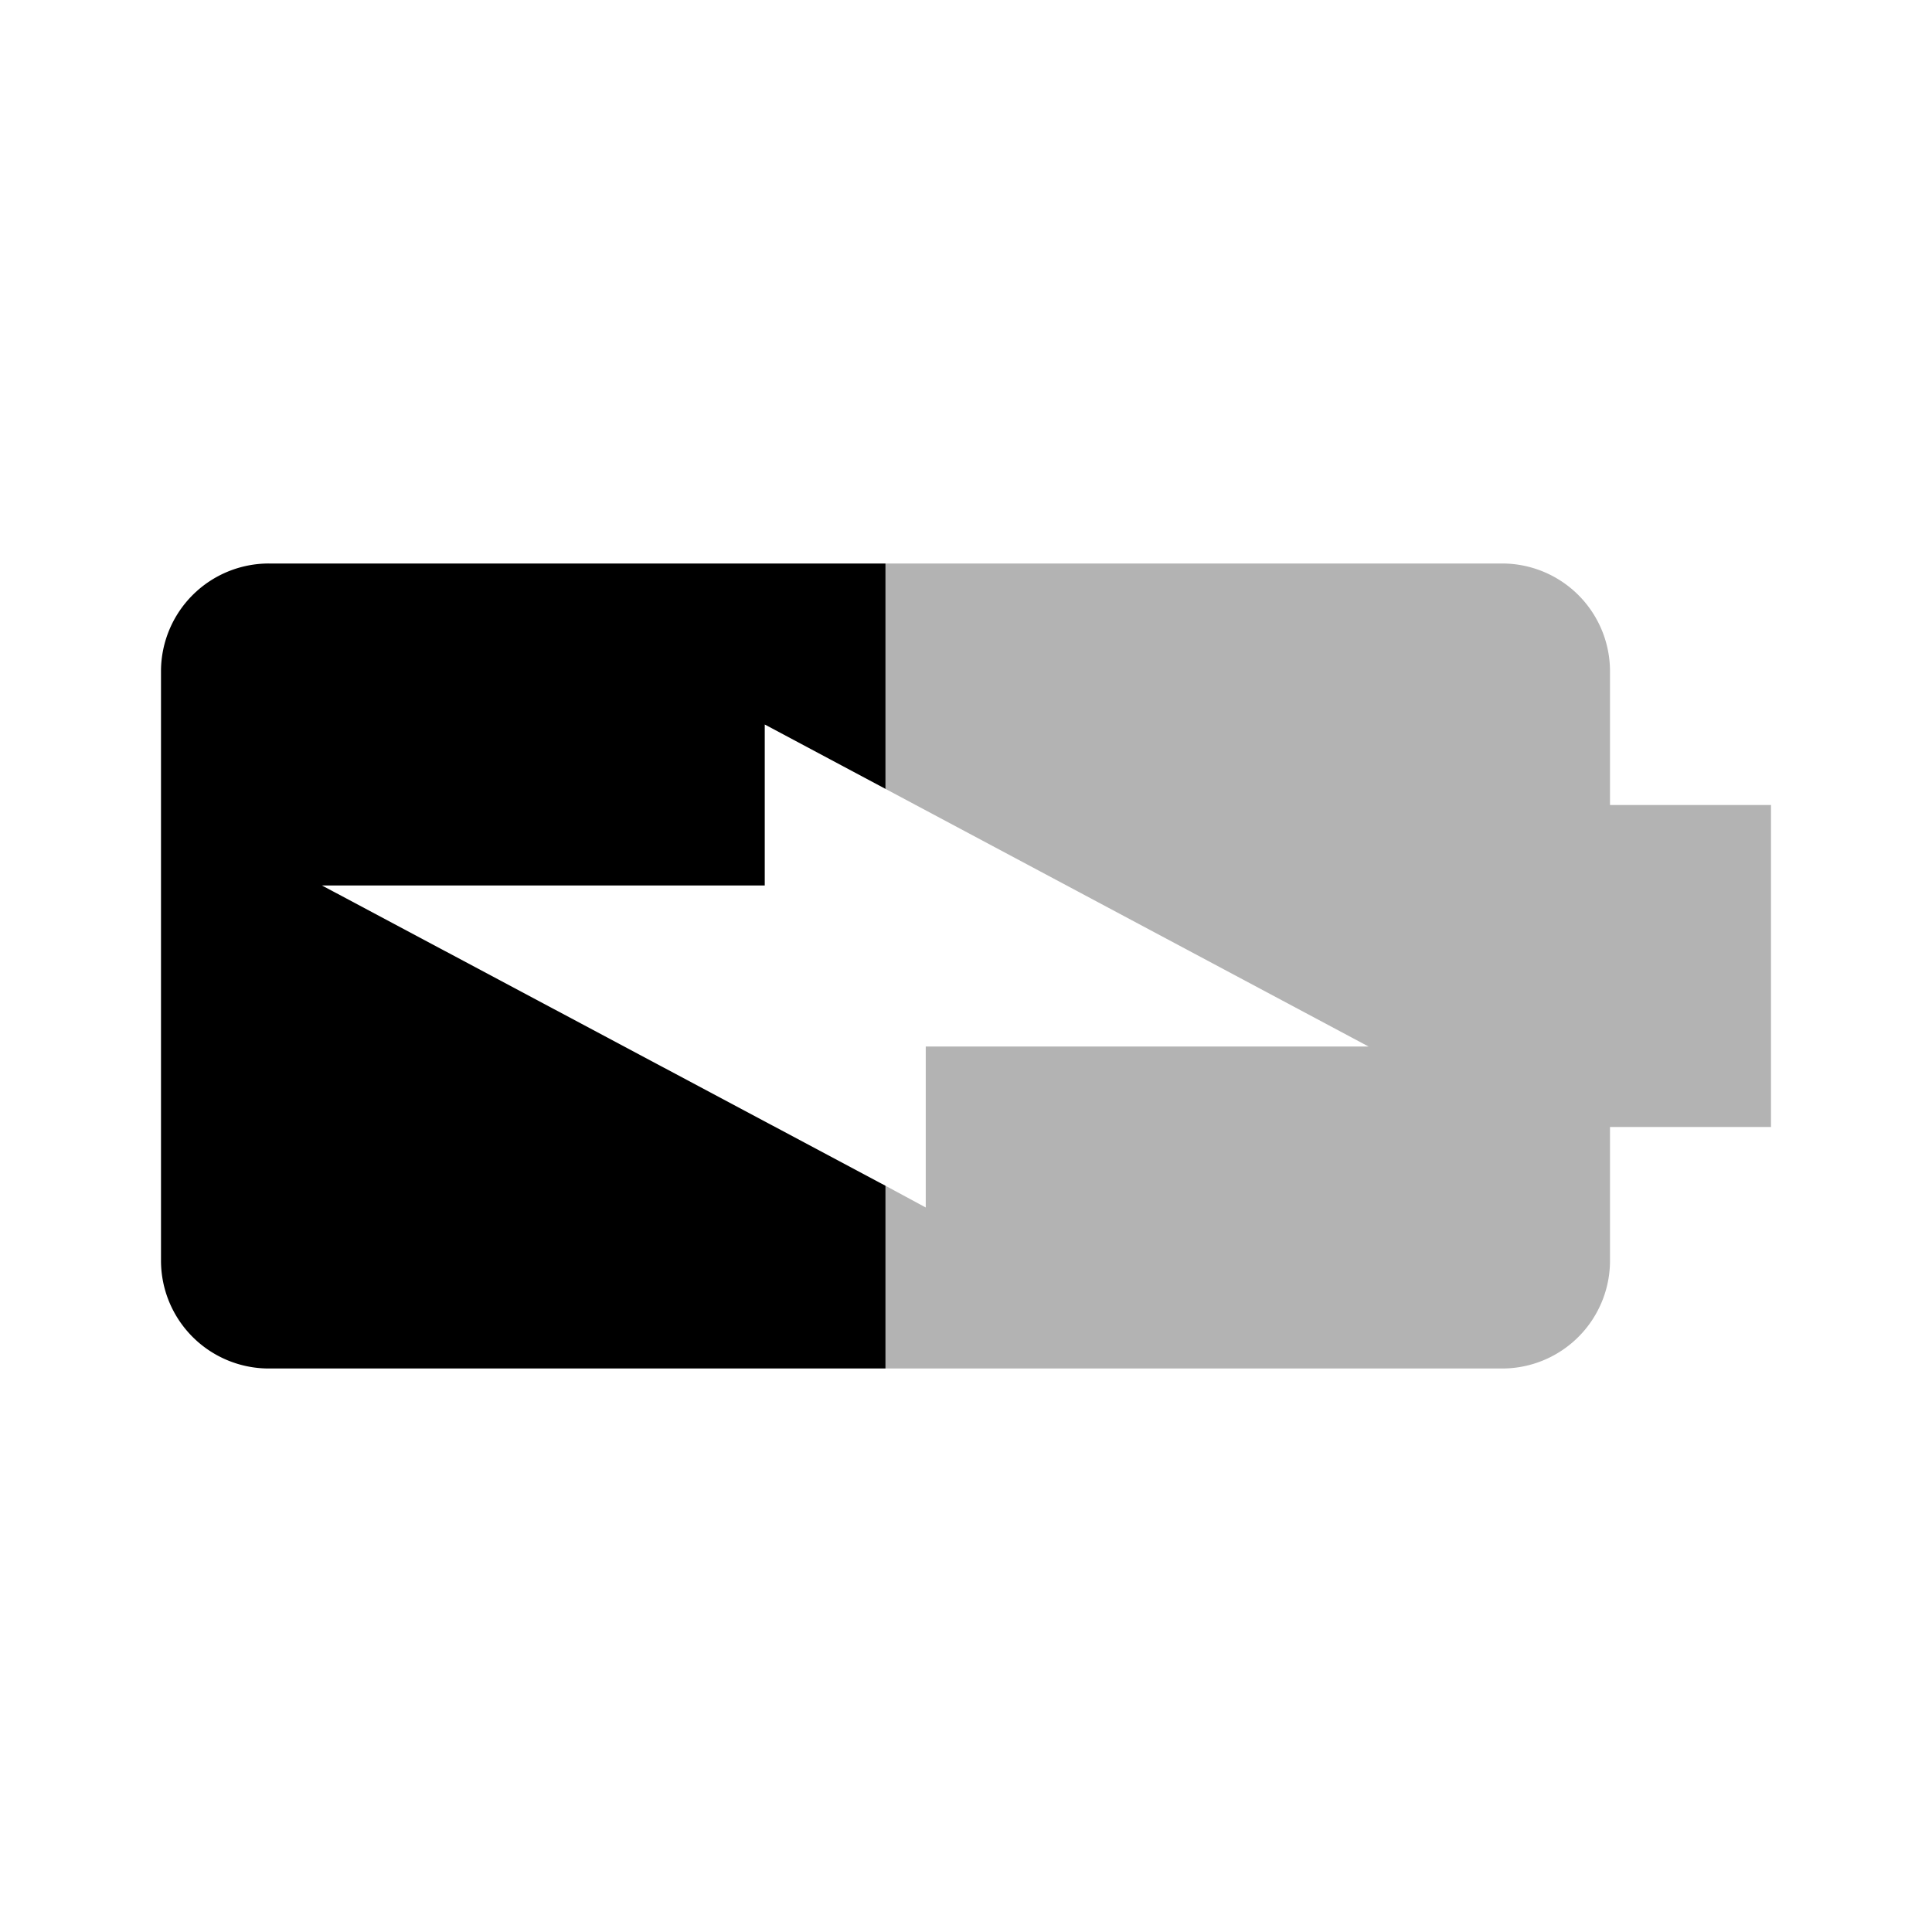
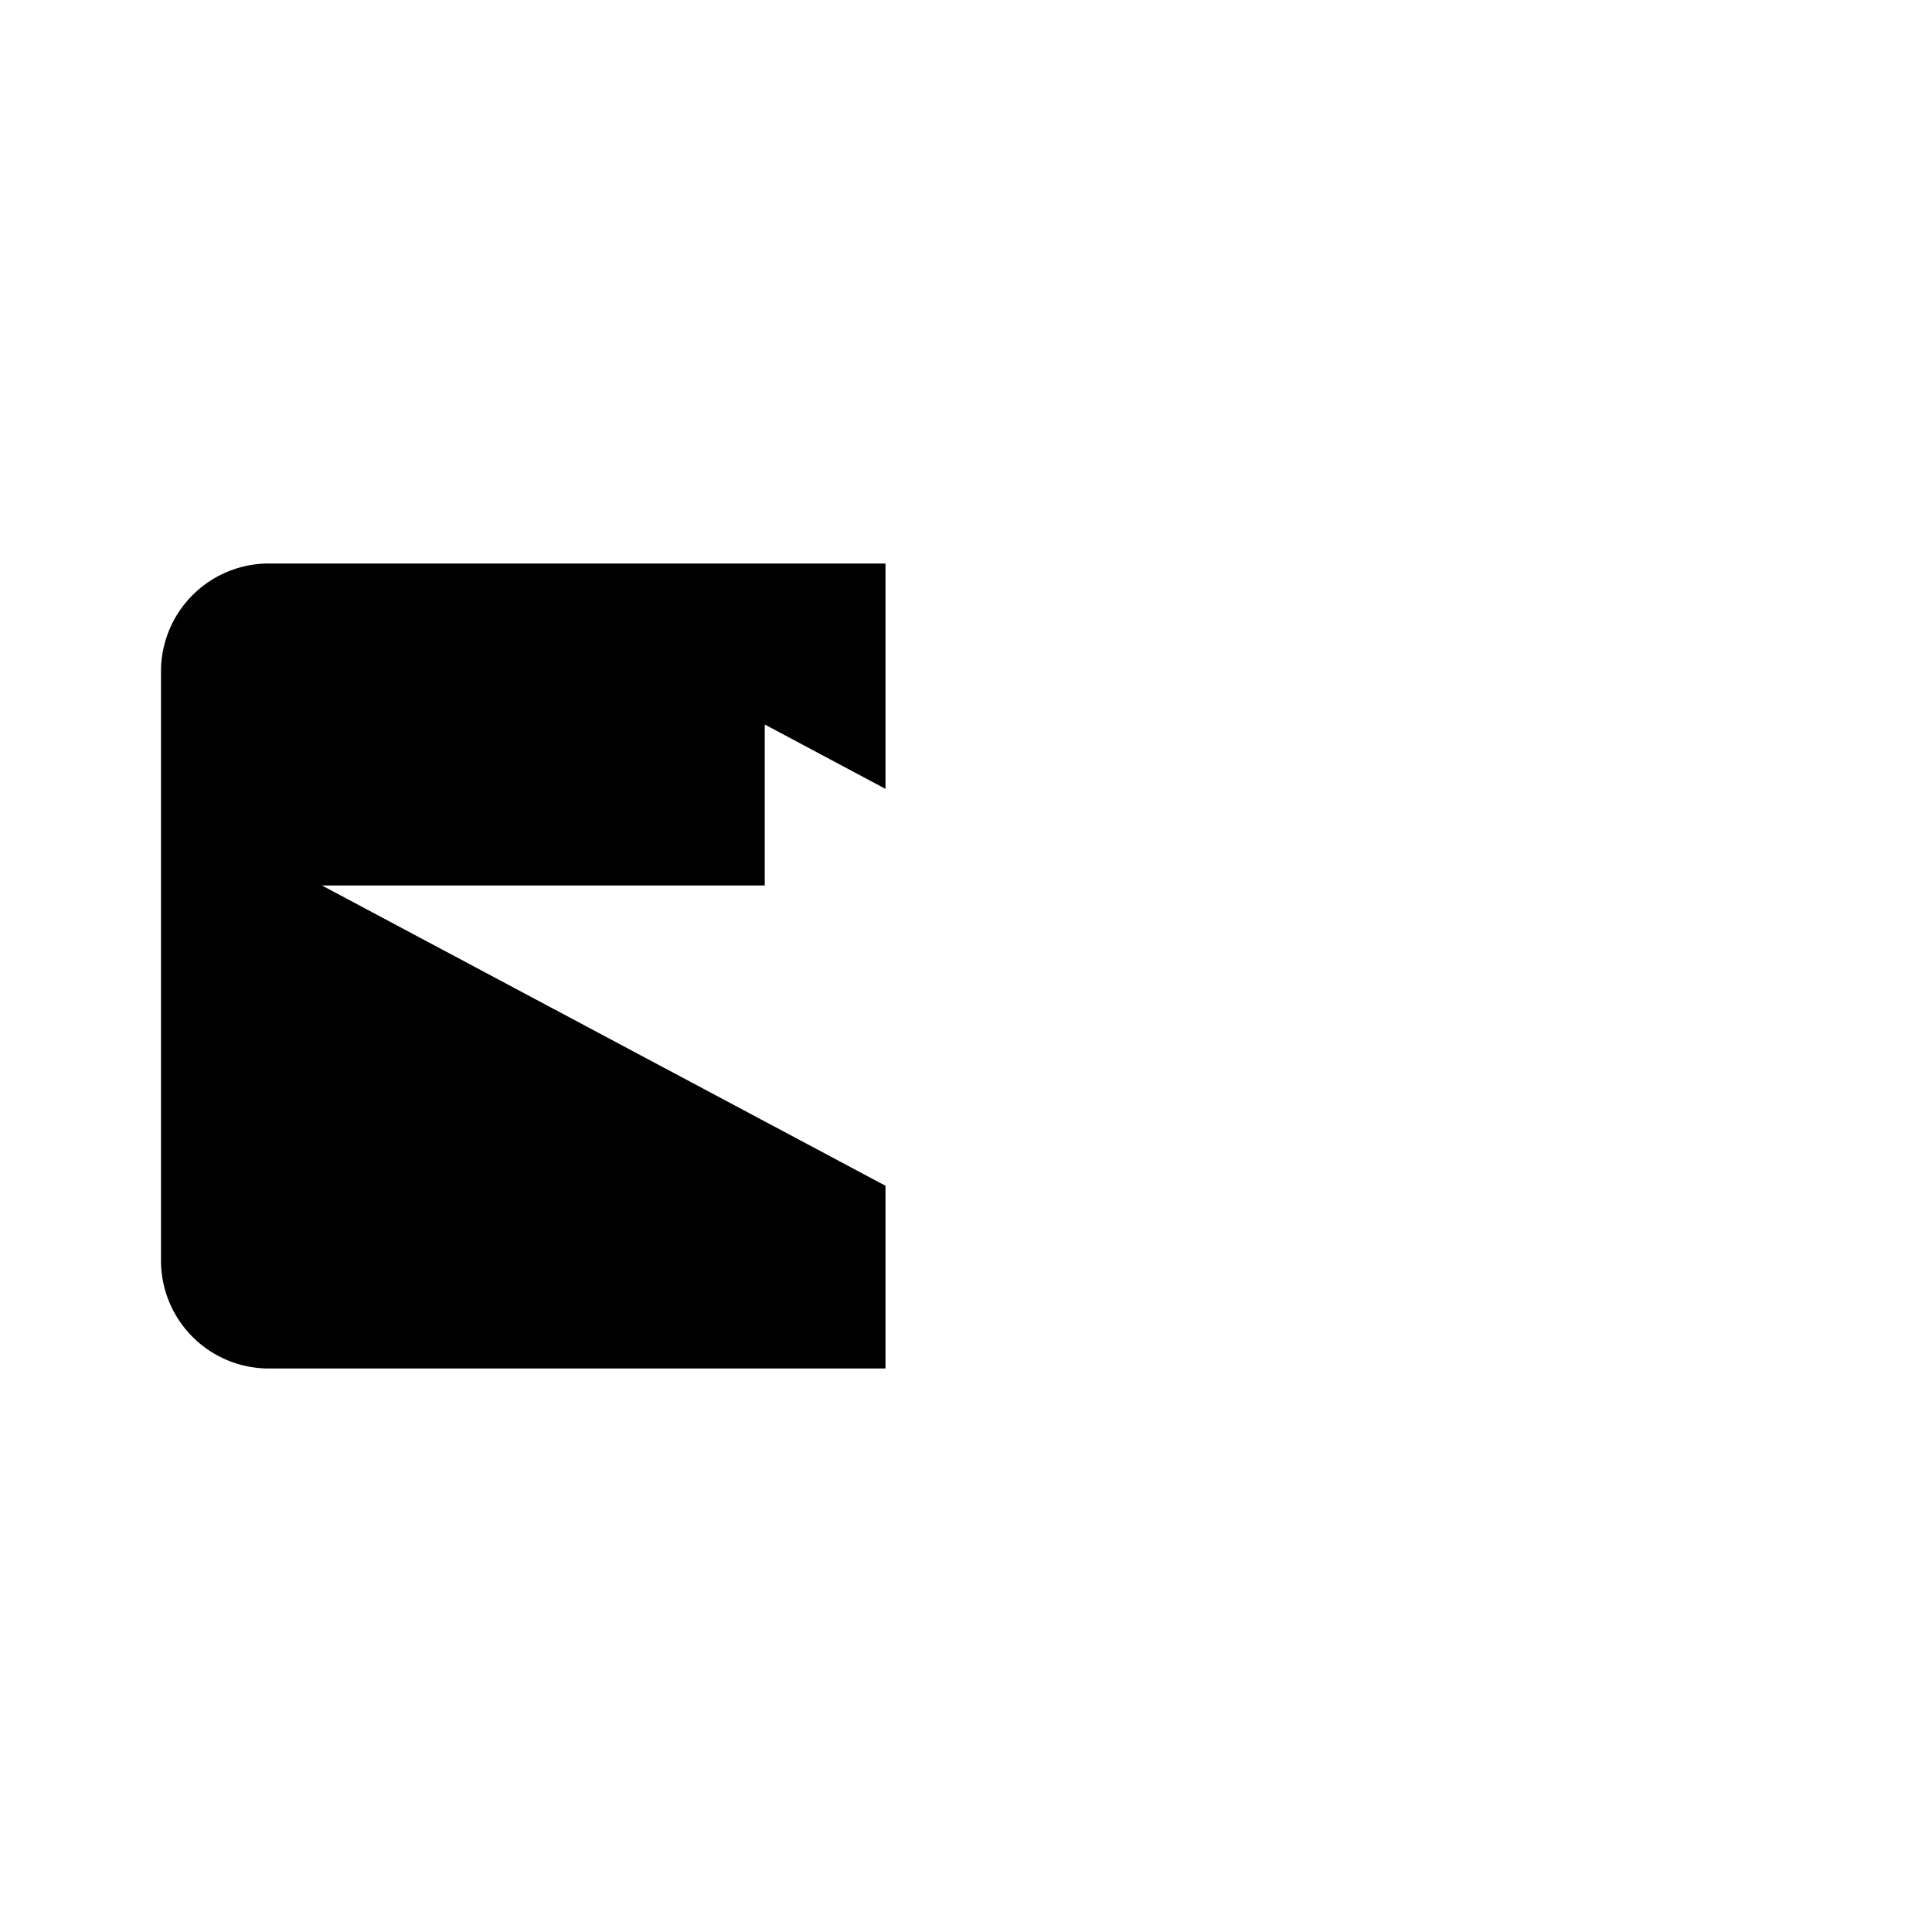
<svg xmlns="http://www.w3.org/2000/svg" width="800px" height="800px" viewBox="0 0 24 24">
  <path d="M24,0V24H0V0Z" fill="none" />
-   <path d="M20,10V8.33A1.34,1.34,0,0,0,18.67,7H11V9.8L17,13H11.5v2l-.5-.27V17h7.67A1.34,1.34,0,0,0,20,15.67V14h2V10Z" fill-opacity="0.3" />
  <path d="M4,11H9.5V9l1.5.8V7H3.34A1.34,1.34,0,0,0,2,8.33v7.33A1.34,1.34,0,0,0,3.33,17H11V14.73Z" />
</svg>